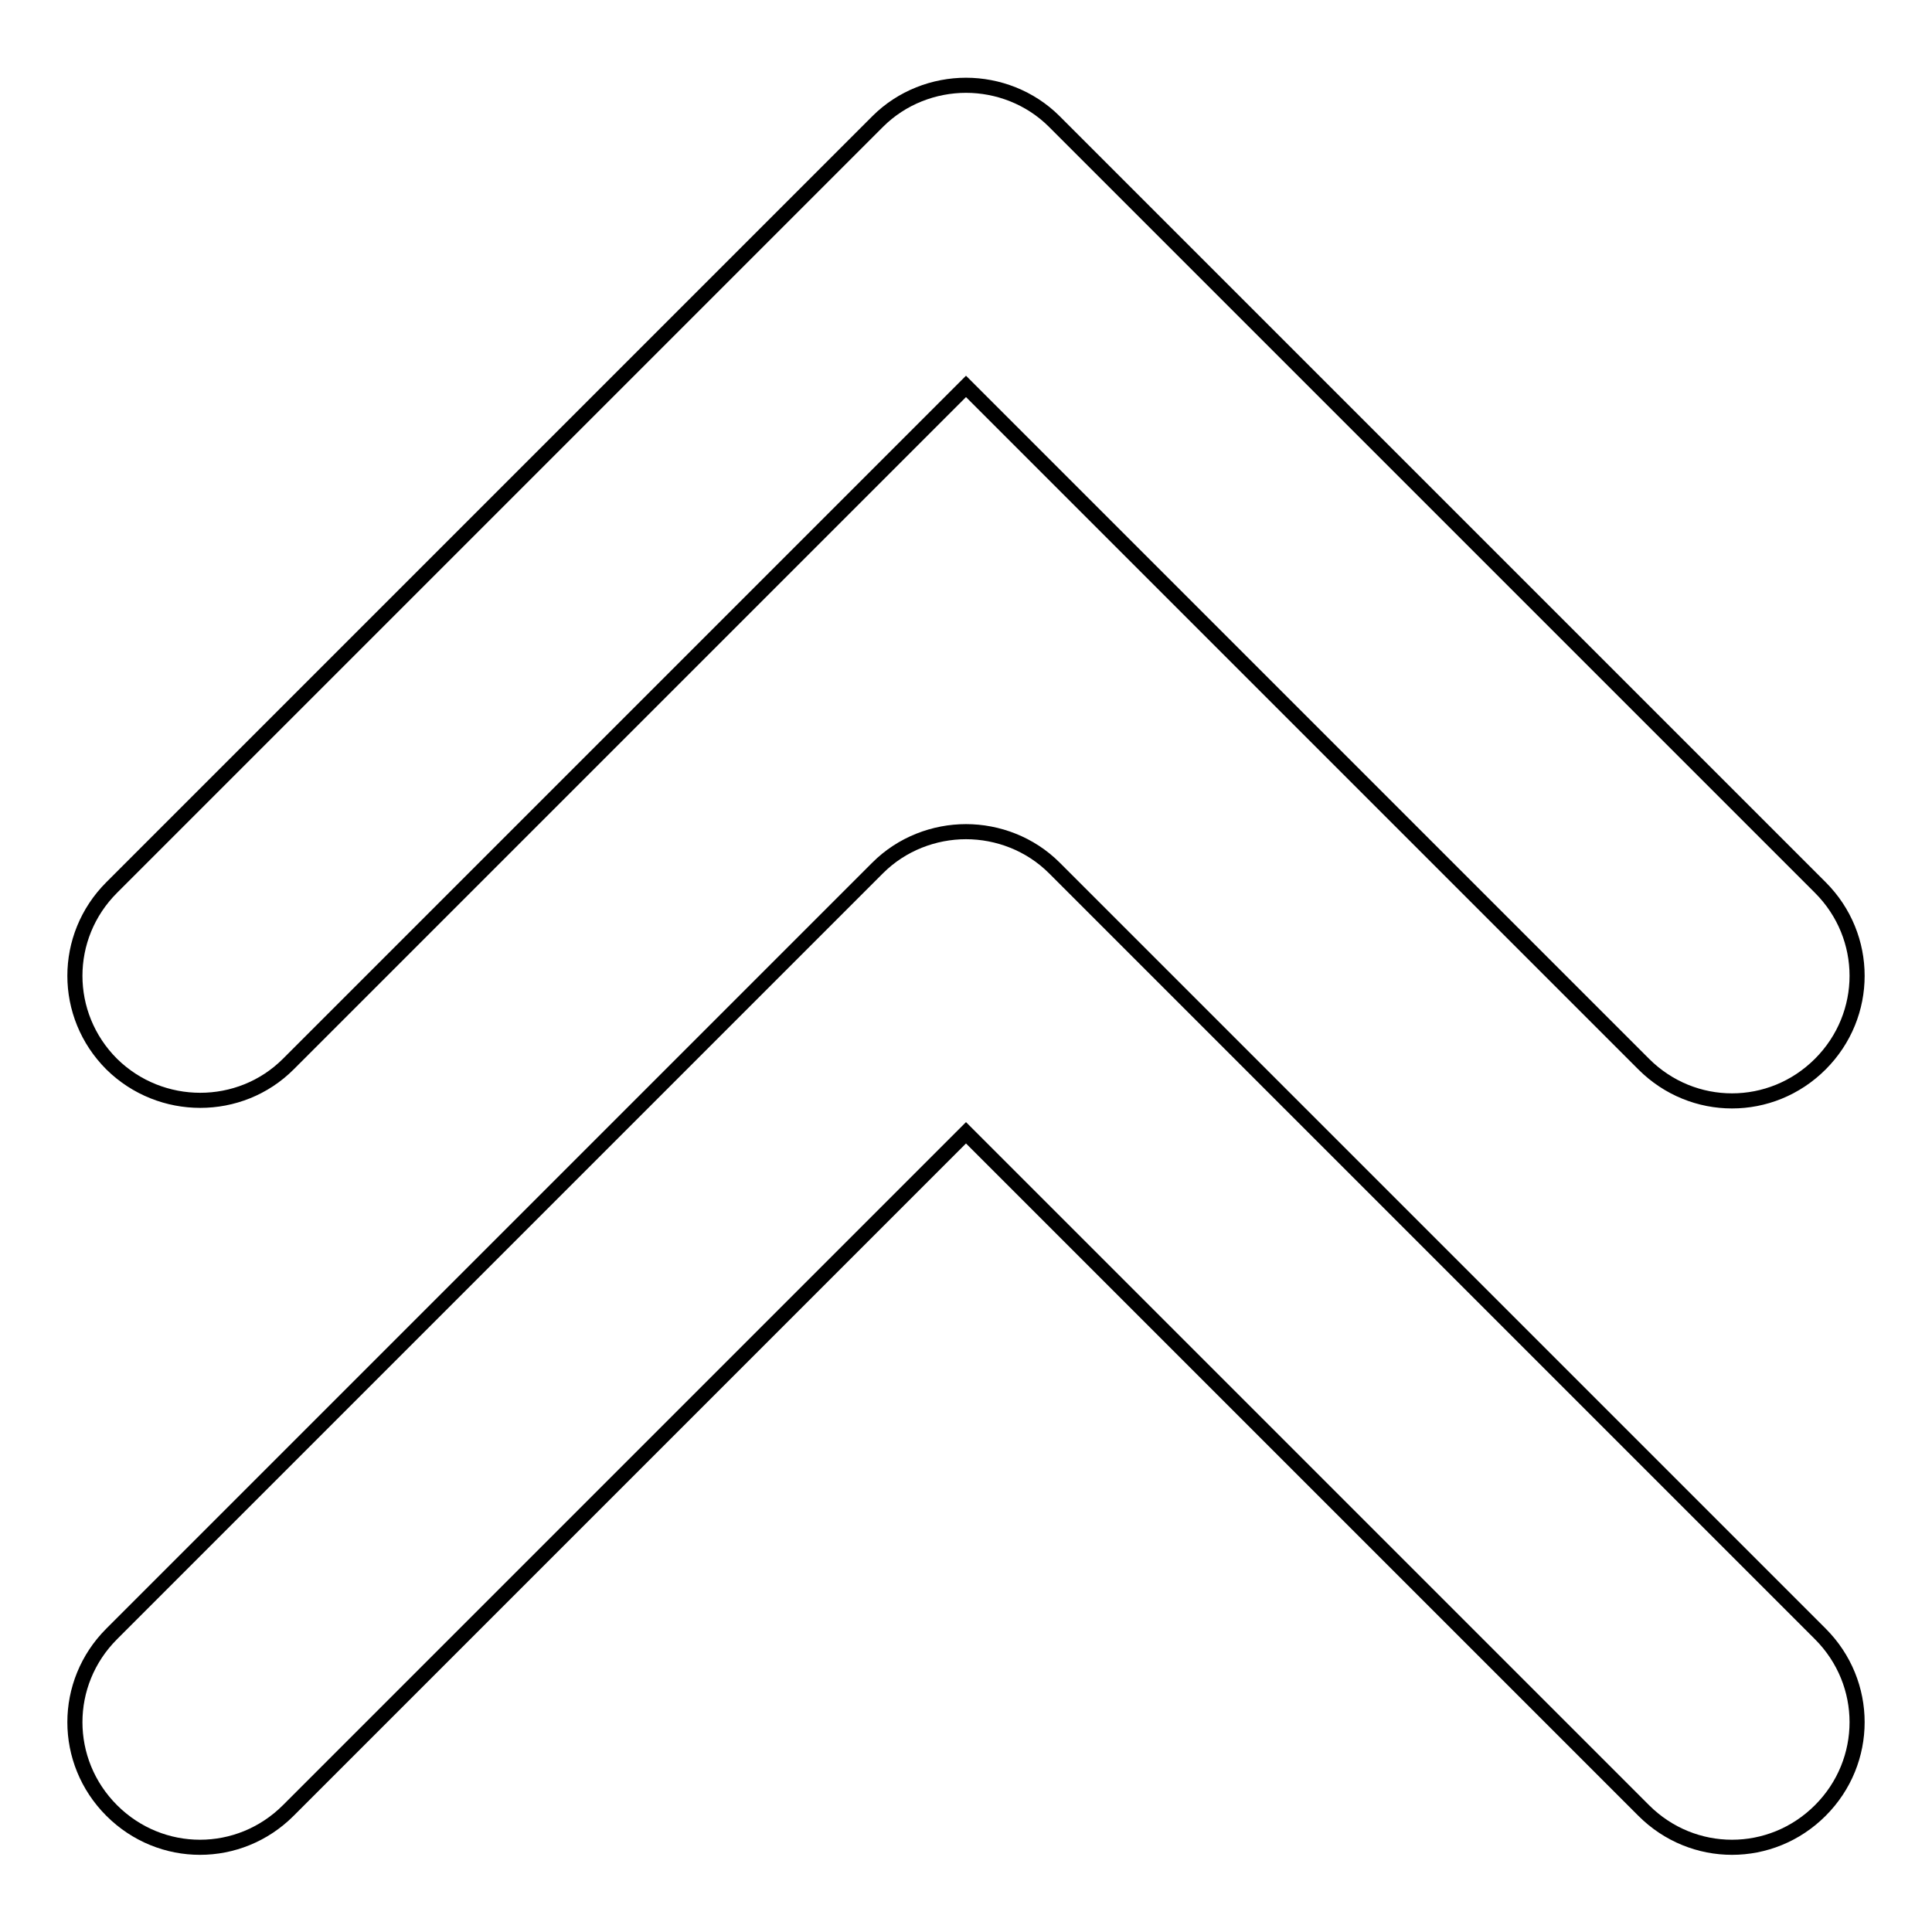
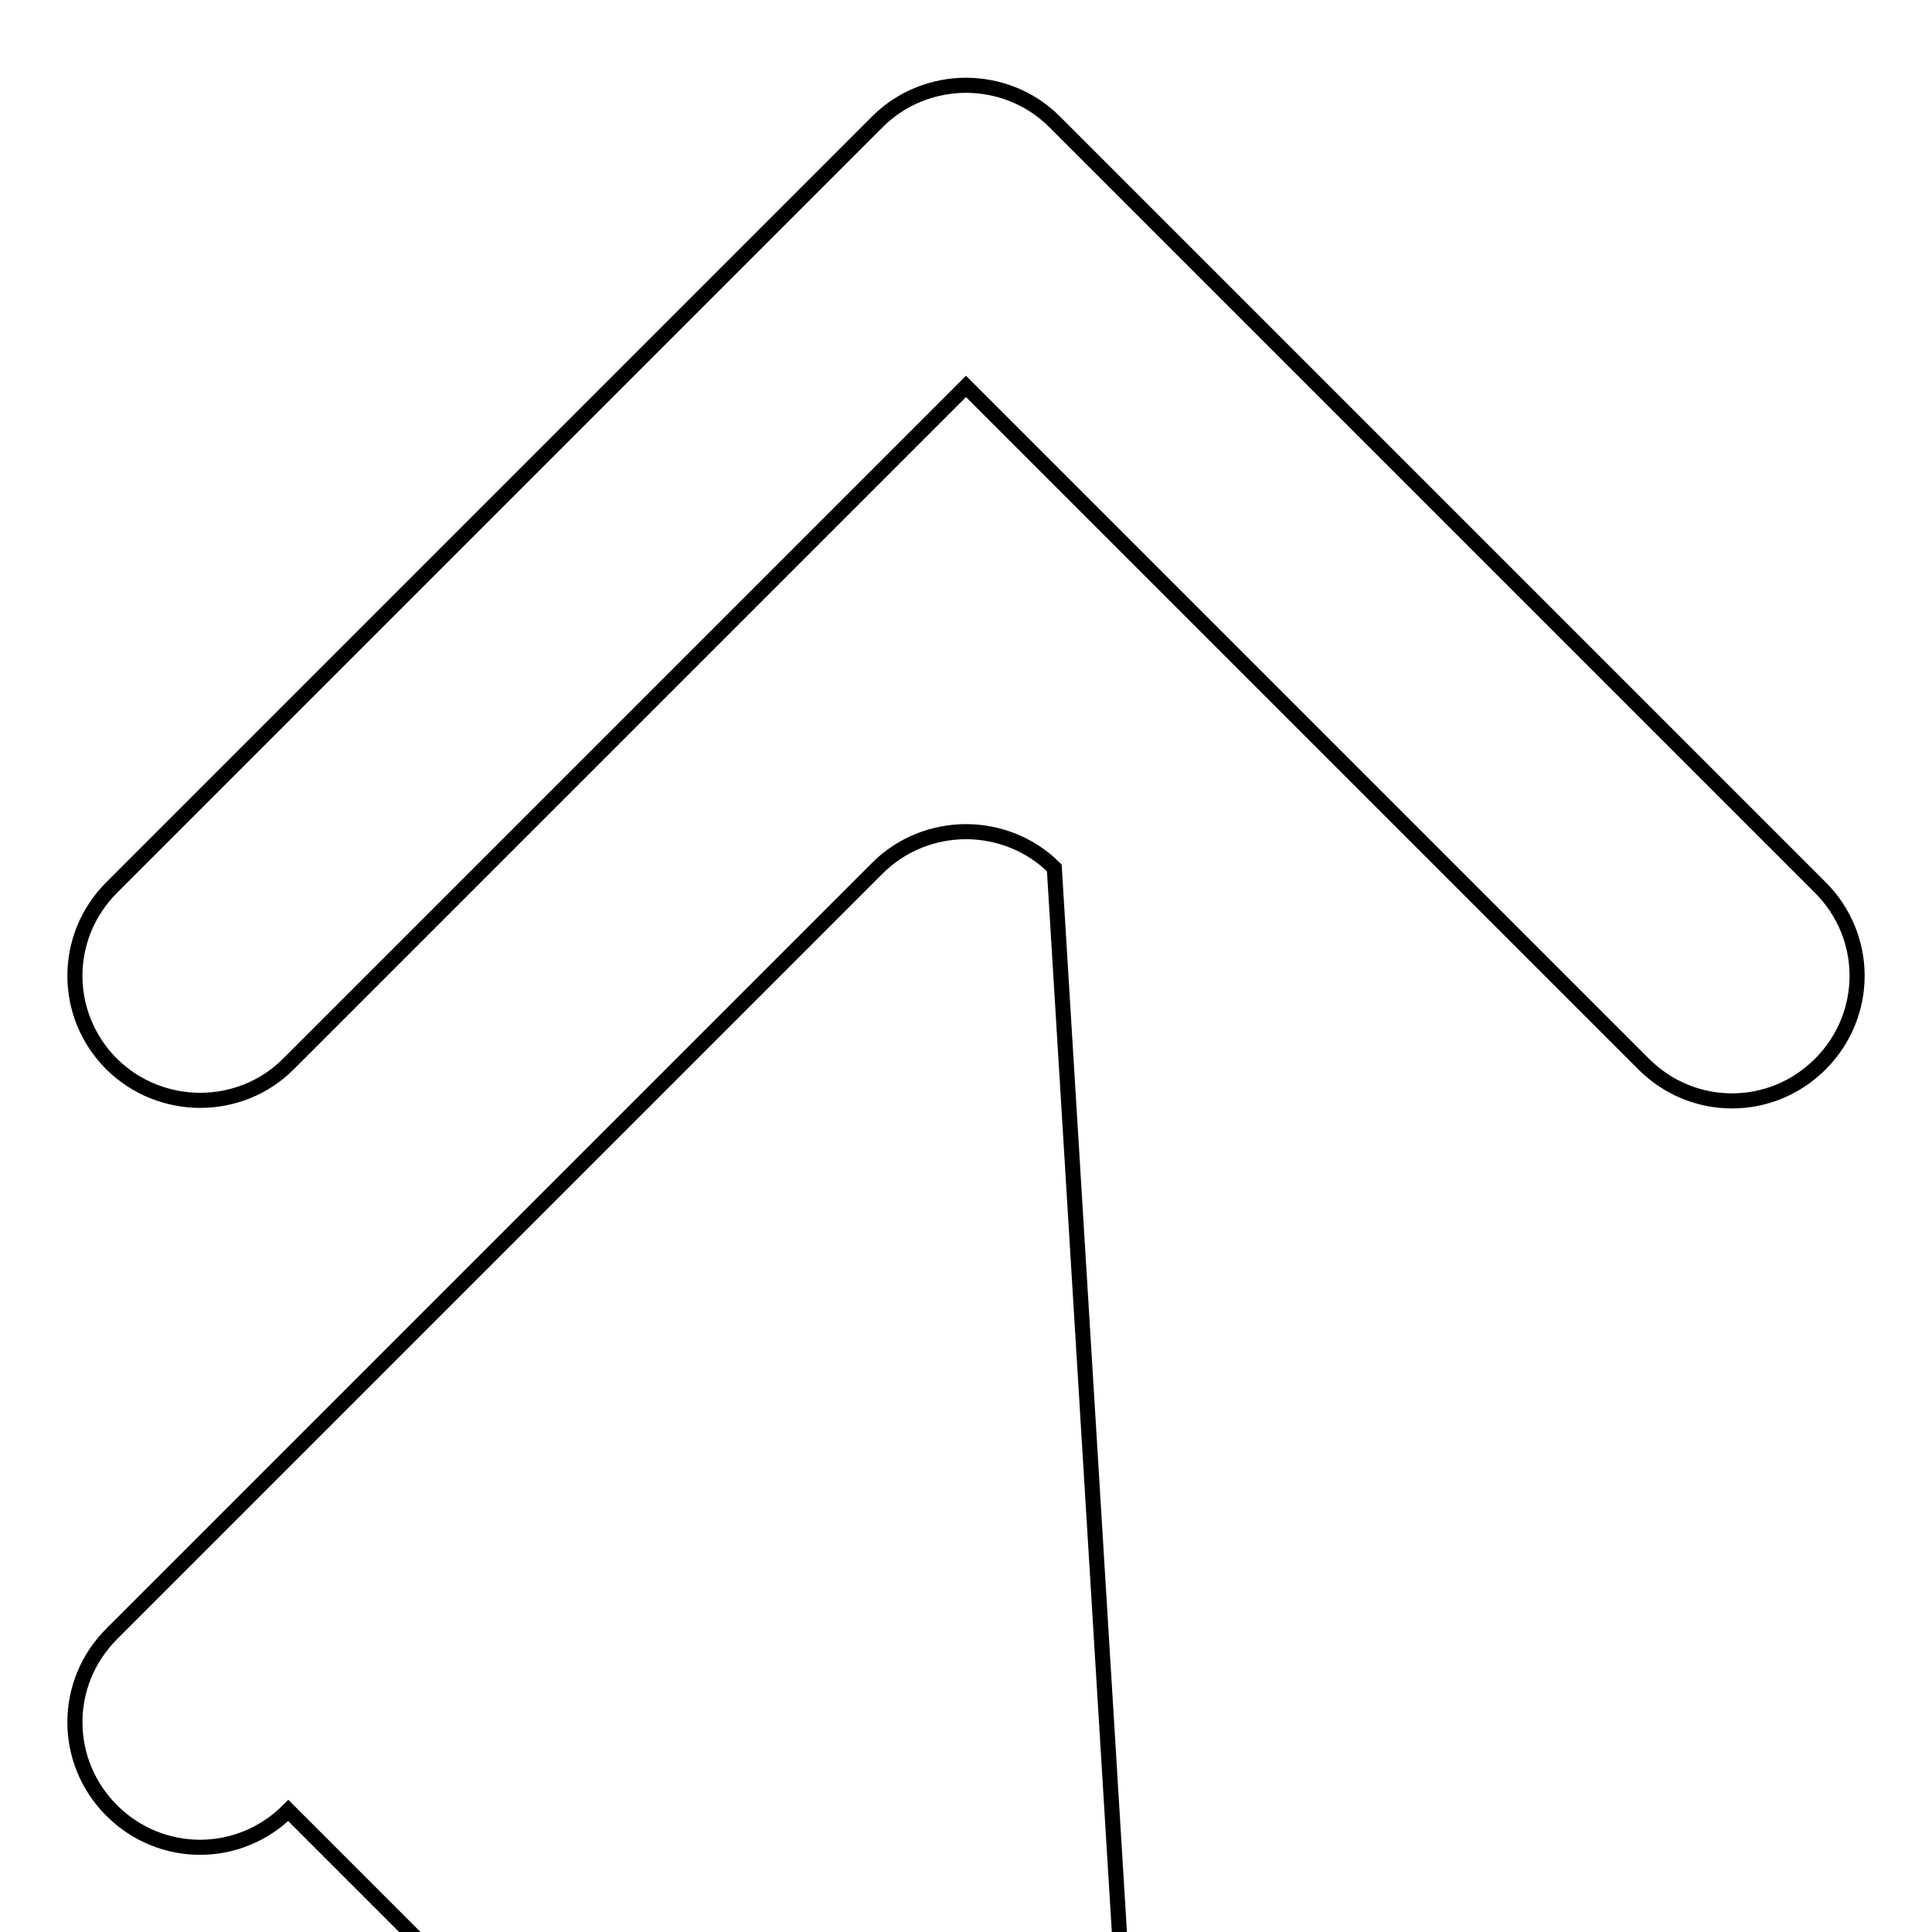
<svg xmlns="http://www.w3.org/2000/svg" version="1.1" x="0px" y="0px" viewBox="0 0 256 256" enable-background="new 0 0 256 256" xml:space="preserve">
  <g>
-     <path stroke-width="2" fill-opacity="0" stroke="#000000" d="M14.8,141c-6.5-6.5-6.5-16.9,0-23.4L116.3,16.1c3.2-3.2,7.5-4.8,11.7-4.8c4.2,0,8.5,1.6,11.7,4.8 l101.5,101.5c6.5,6.5,6.5,16.9,0,23.4s-16.9,6.5-23.4,0L128,51.2L38.2,141C31.8,147.4,21.3,147.4,14.8,141z M139.7,115 c-3.2-3.2-7.5-4.8-11.7-4.8c-4.2,0-8.5,1.6-11.7,4.8L14.8,216.5c-6.5,6.5-6.5,16.9,0,23.4s16.9,6.5,23.4,0l89.8-89.8l89.8,89.8 c6.5,6.5,16.9,6.5,23.4,0s6.5-16.9,0-23.4L139.7,115z" />
+     <path stroke-width="2" fill-opacity="0" stroke="#000000" d="M14.8,141c-6.5-6.5-6.5-16.9,0-23.4L116.3,16.1c3.2-3.2,7.5-4.8,11.7-4.8c4.2,0,8.5,1.6,11.7,4.8 l101.5,101.5c6.5,6.5,6.5,16.9,0,23.4s-16.9,6.5-23.4,0L128,51.2L38.2,141C31.8,147.4,21.3,147.4,14.8,141z M139.7,115 c-3.2-3.2-7.5-4.8-11.7-4.8c-4.2,0-8.5,1.6-11.7,4.8L14.8,216.5c-6.5,6.5-6.5,16.9,0,23.4s16.9,6.5,23.4,0l89.8,89.8 c6.5,6.5,16.9,6.5,23.4,0s6.5-16.9,0-23.4L139.7,115z" />
  </g>
</svg>